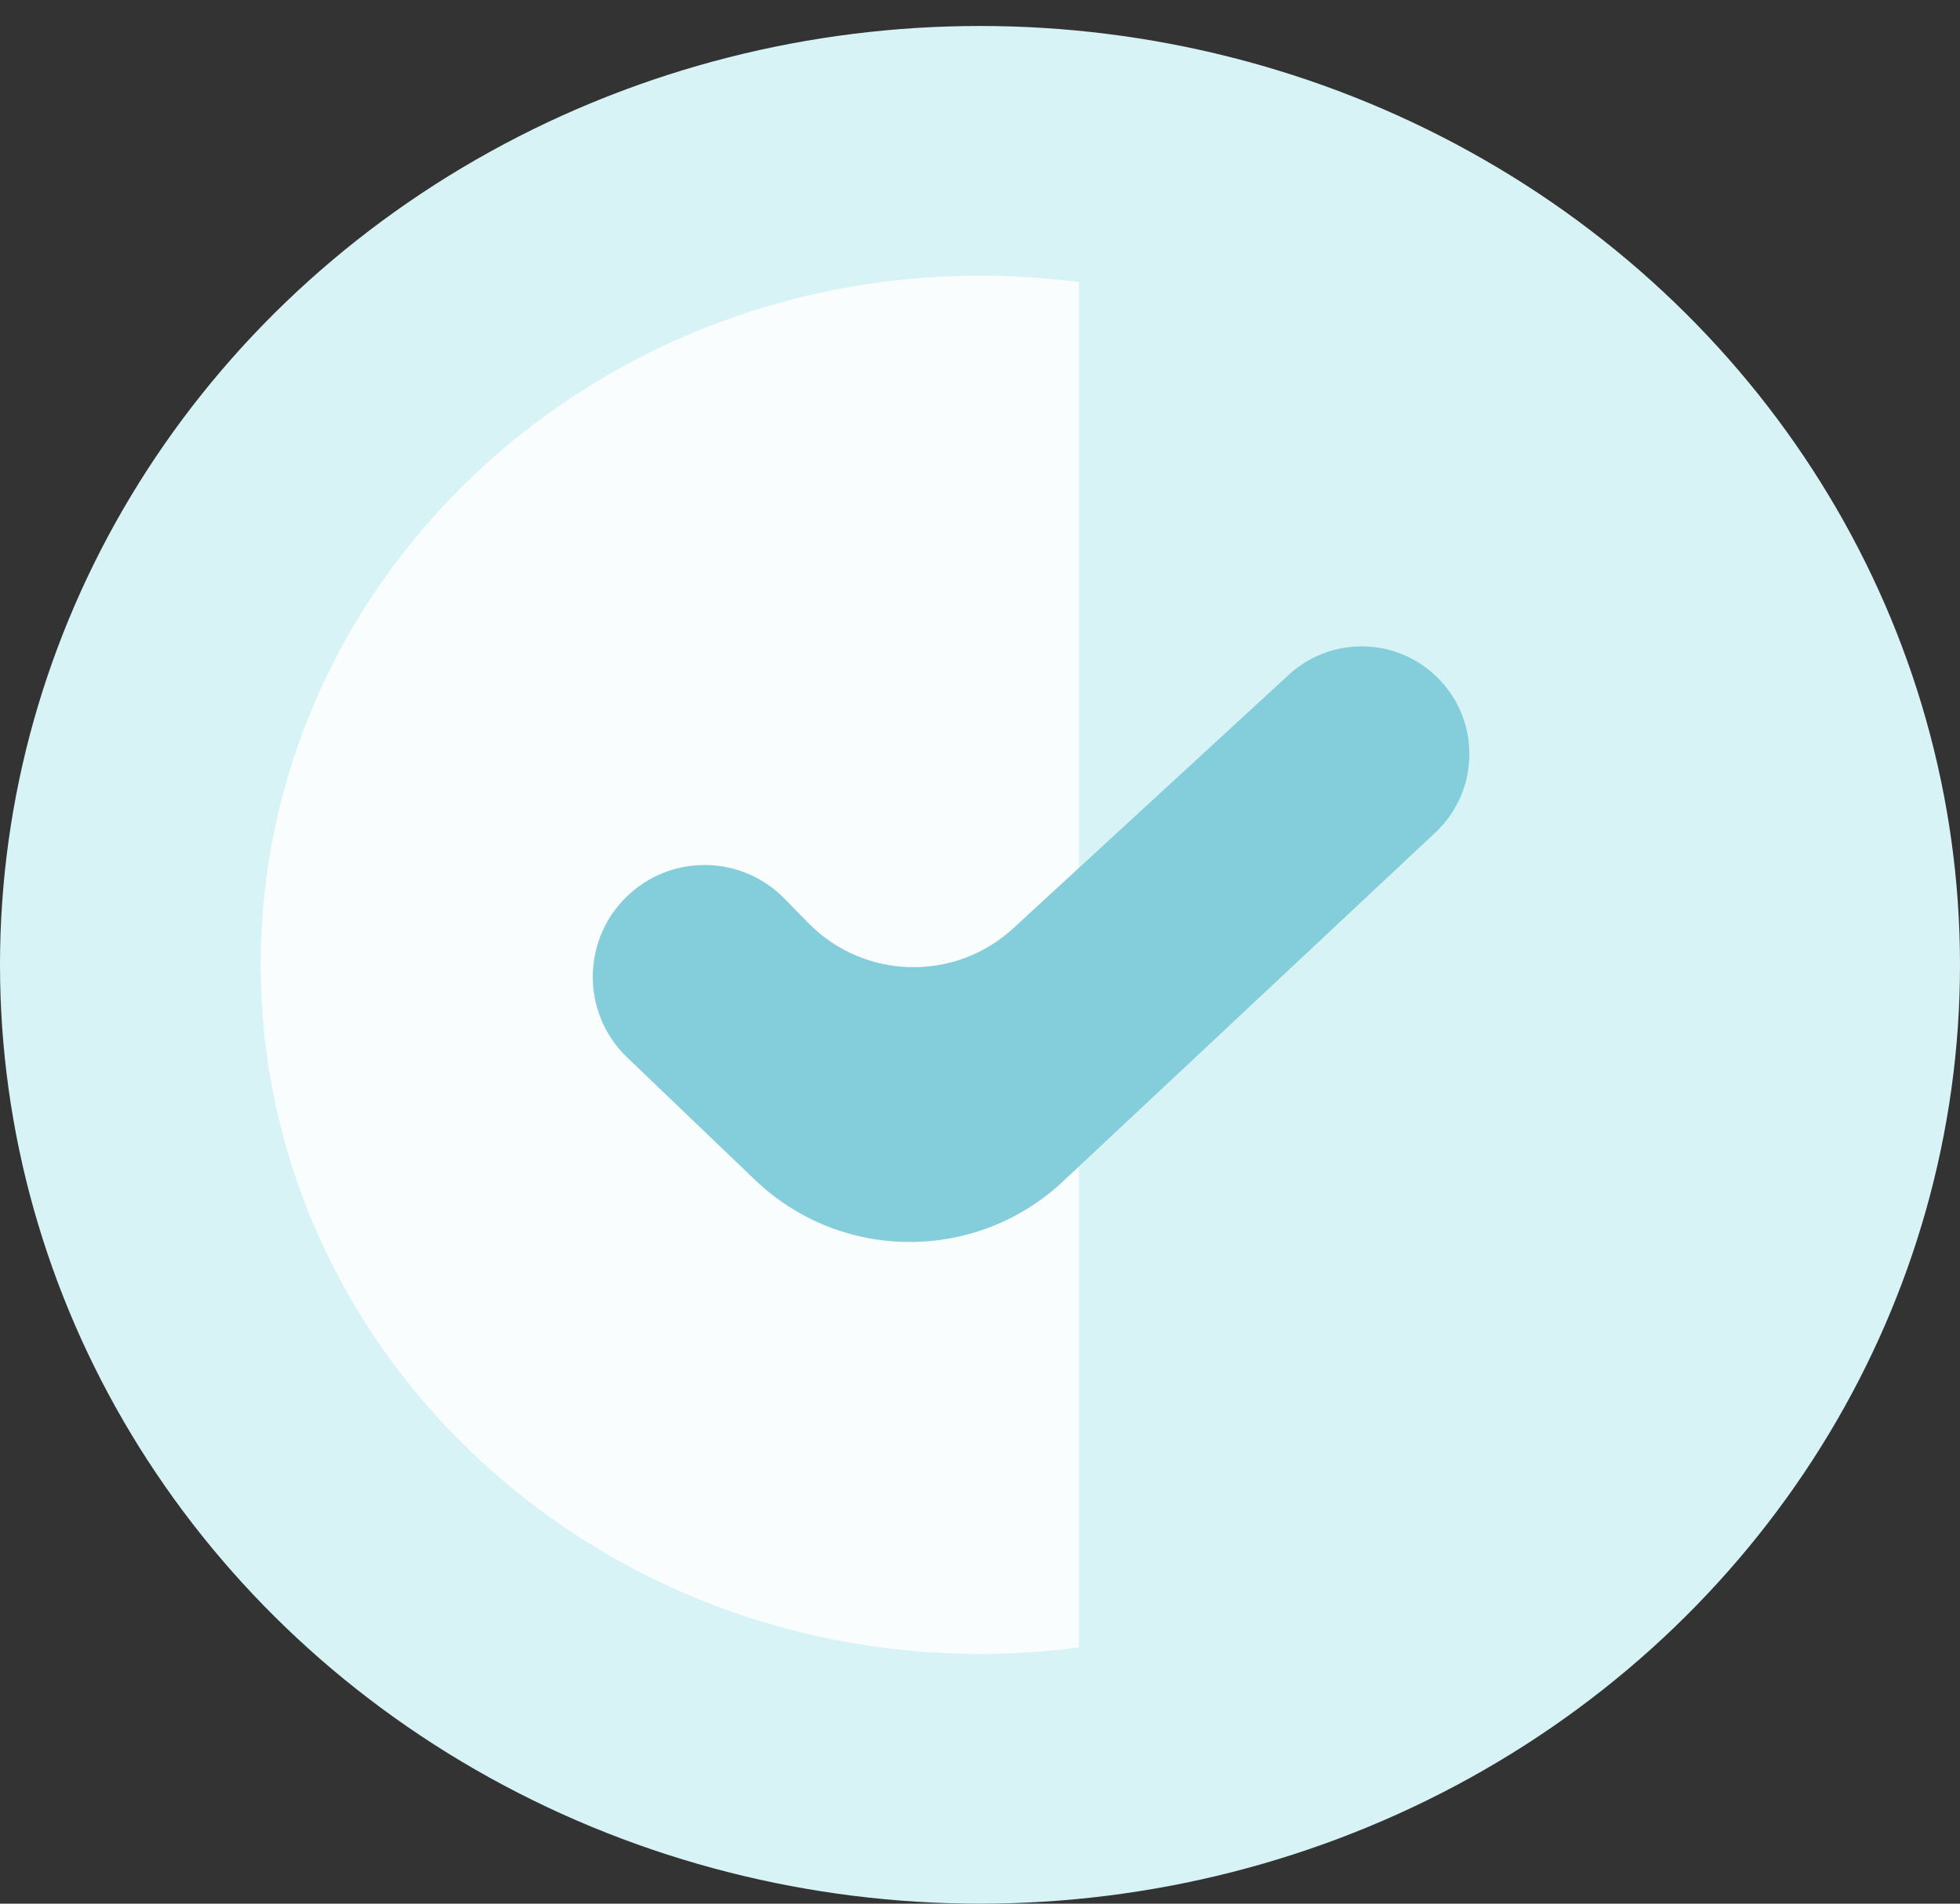
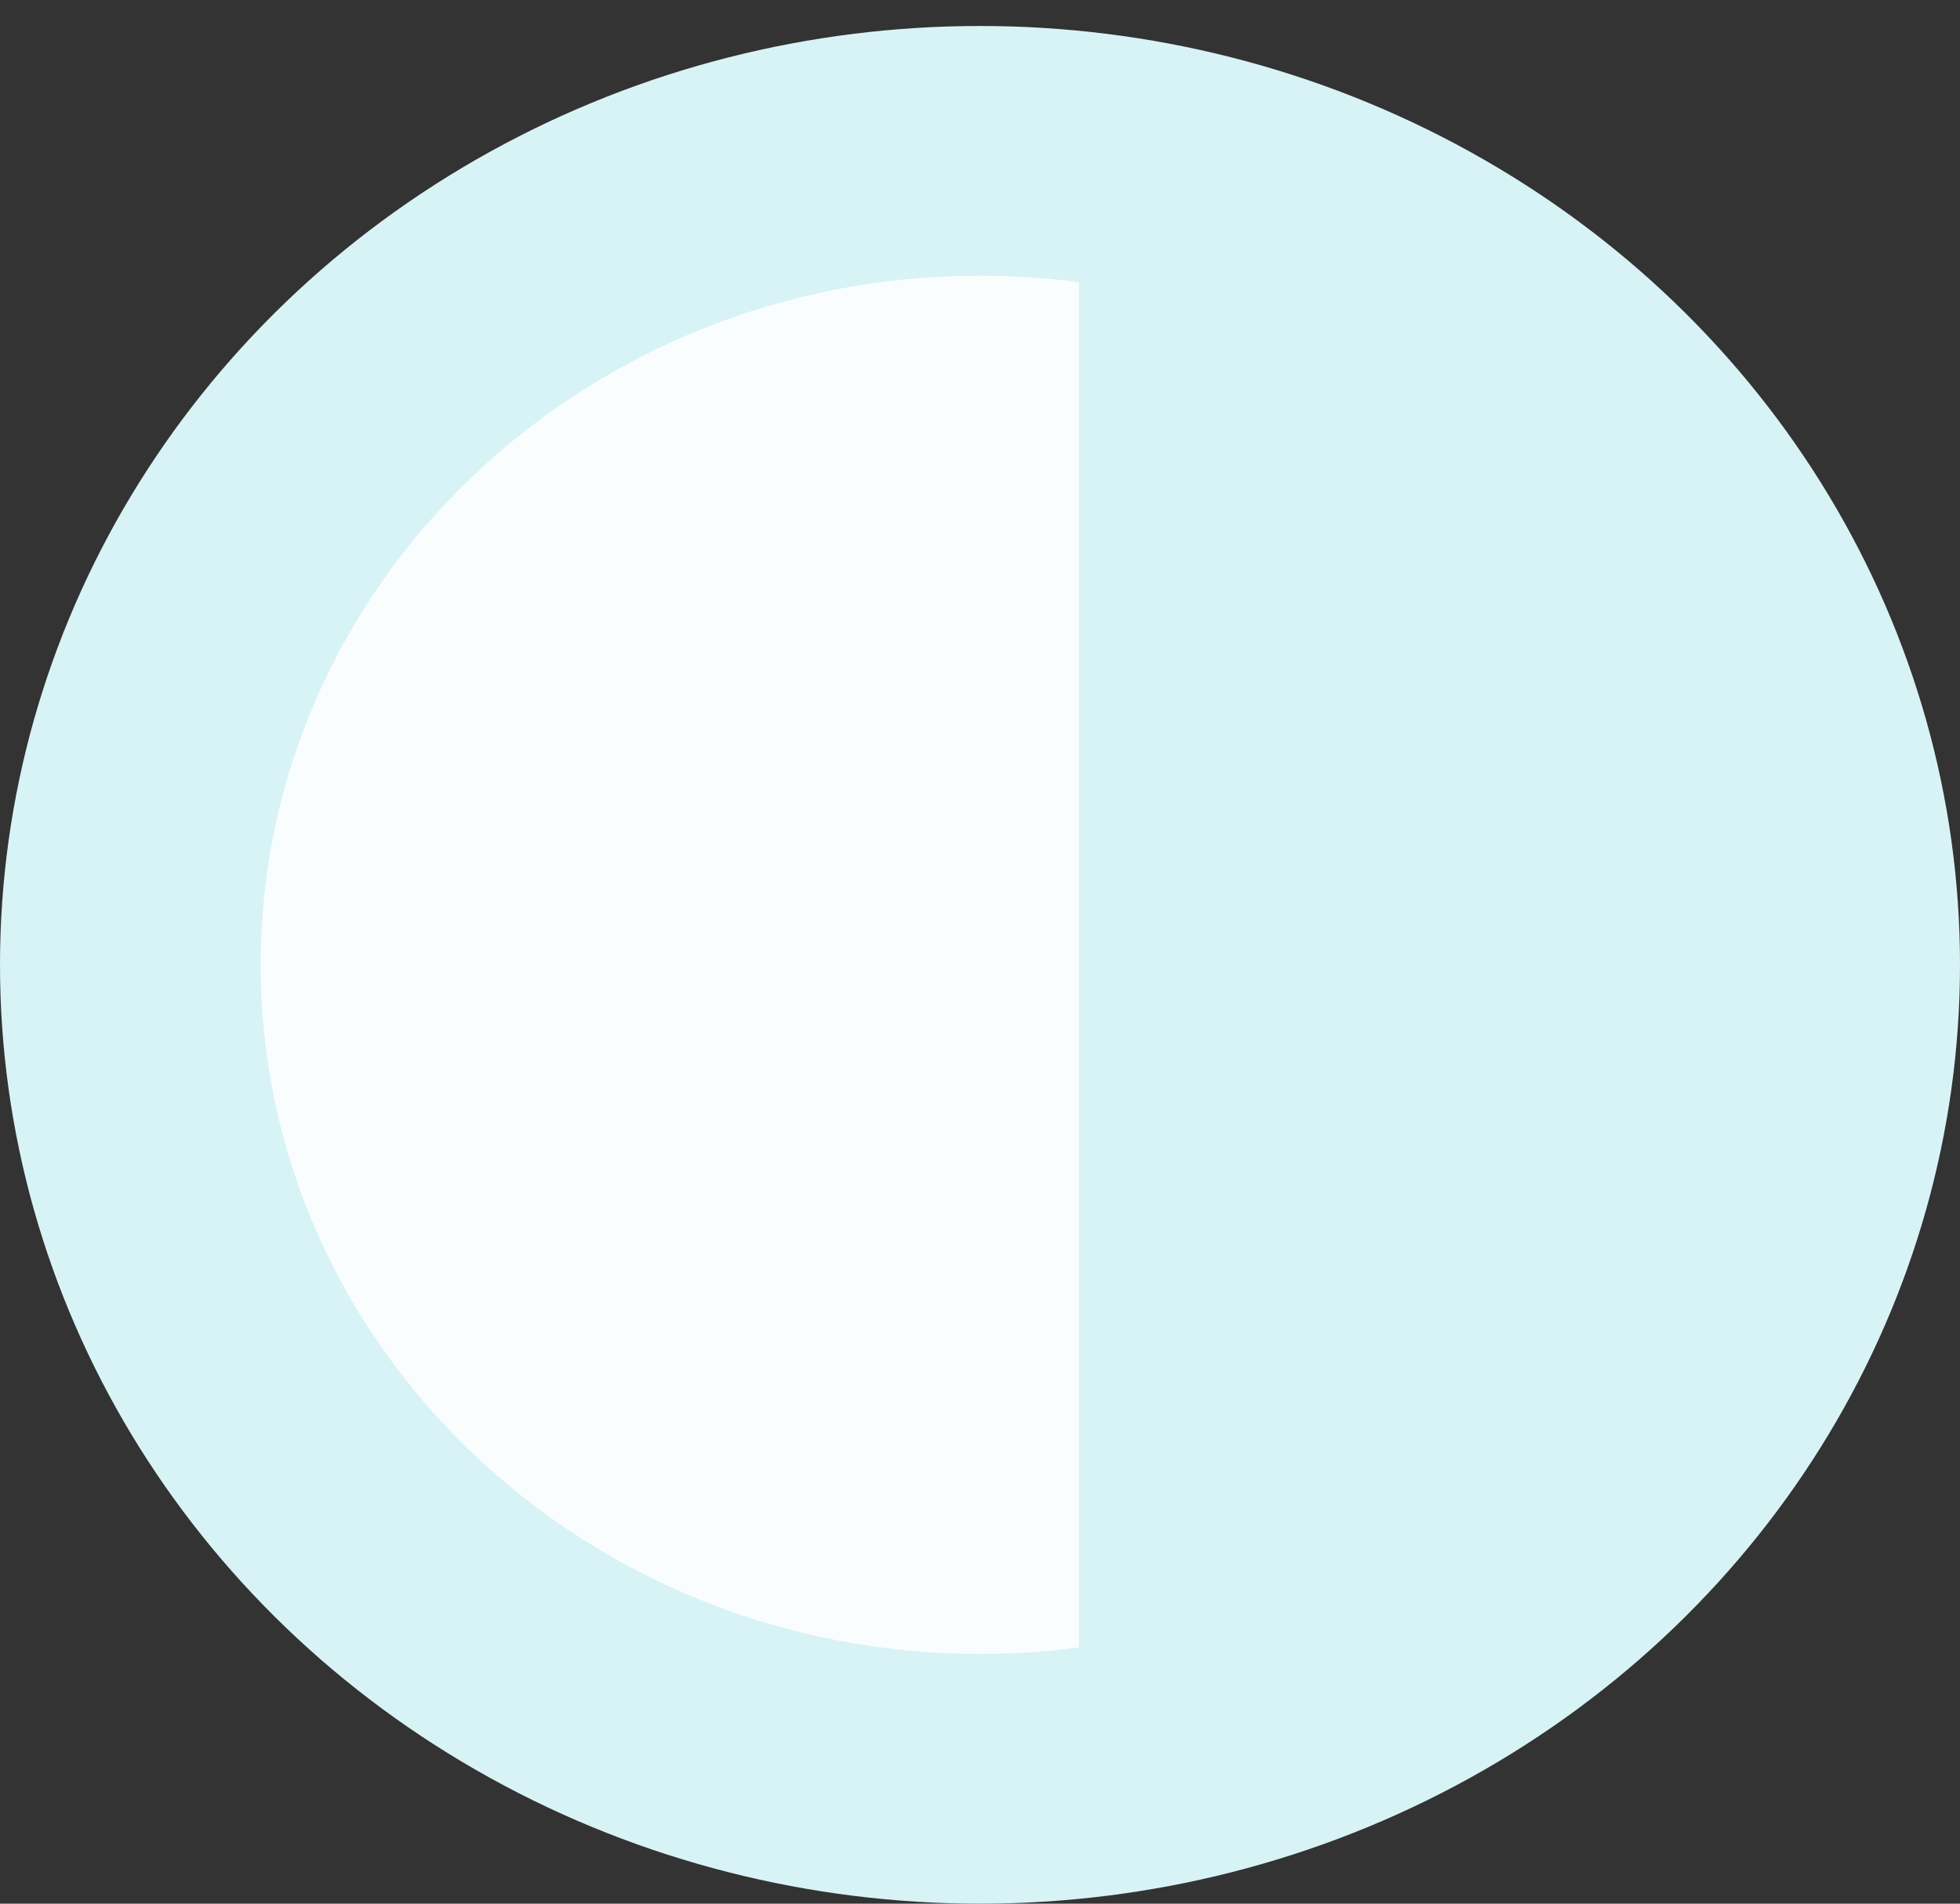
<svg xmlns="http://www.w3.org/2000/svg" width="35" height="34" viewBox="0 0 35 34" fill="none">
  <rect x="0" y="0" width="35" height="34" fill="#333333" stroke="none" />
  <ellipse cx="17.5" cy="17.232" rx="17.5" ry="16.768" fill="#D8F3F6" />
  <path fill-rule="evenodd" clip-rule="evenodd" d="M19.266 5.04C18.689 4.964 18.099 4.924 17.5 4.924C10.406 4.924 4.656 10.434 4.656 17.231C4.656 24.029 10.406 29.539 17.5 29.539C18.099 29.539 18.689 29.499 19.266 29.423V5.04Z" fill="#FAFDFE" />
-   <path d="M13.479 21.07L11.2 18.887C10.357 18.079 10.385 16.722 11.261 15.949C12.058 15.245 13.267 15.29 14.01 16.051L14.431 16.482C15.425 17.499 17.048 17.543 18.095 16.579L23.014 12.052C23.753 11.372 24.891 11.375 25.626 12.06C26.441 12.818 26.443 14.109 25.631 14.87L18.981 21.101C17.43 22.554 15.014 22.541 13.479 21.07Z" fill="#84CDDA" />
</svg>